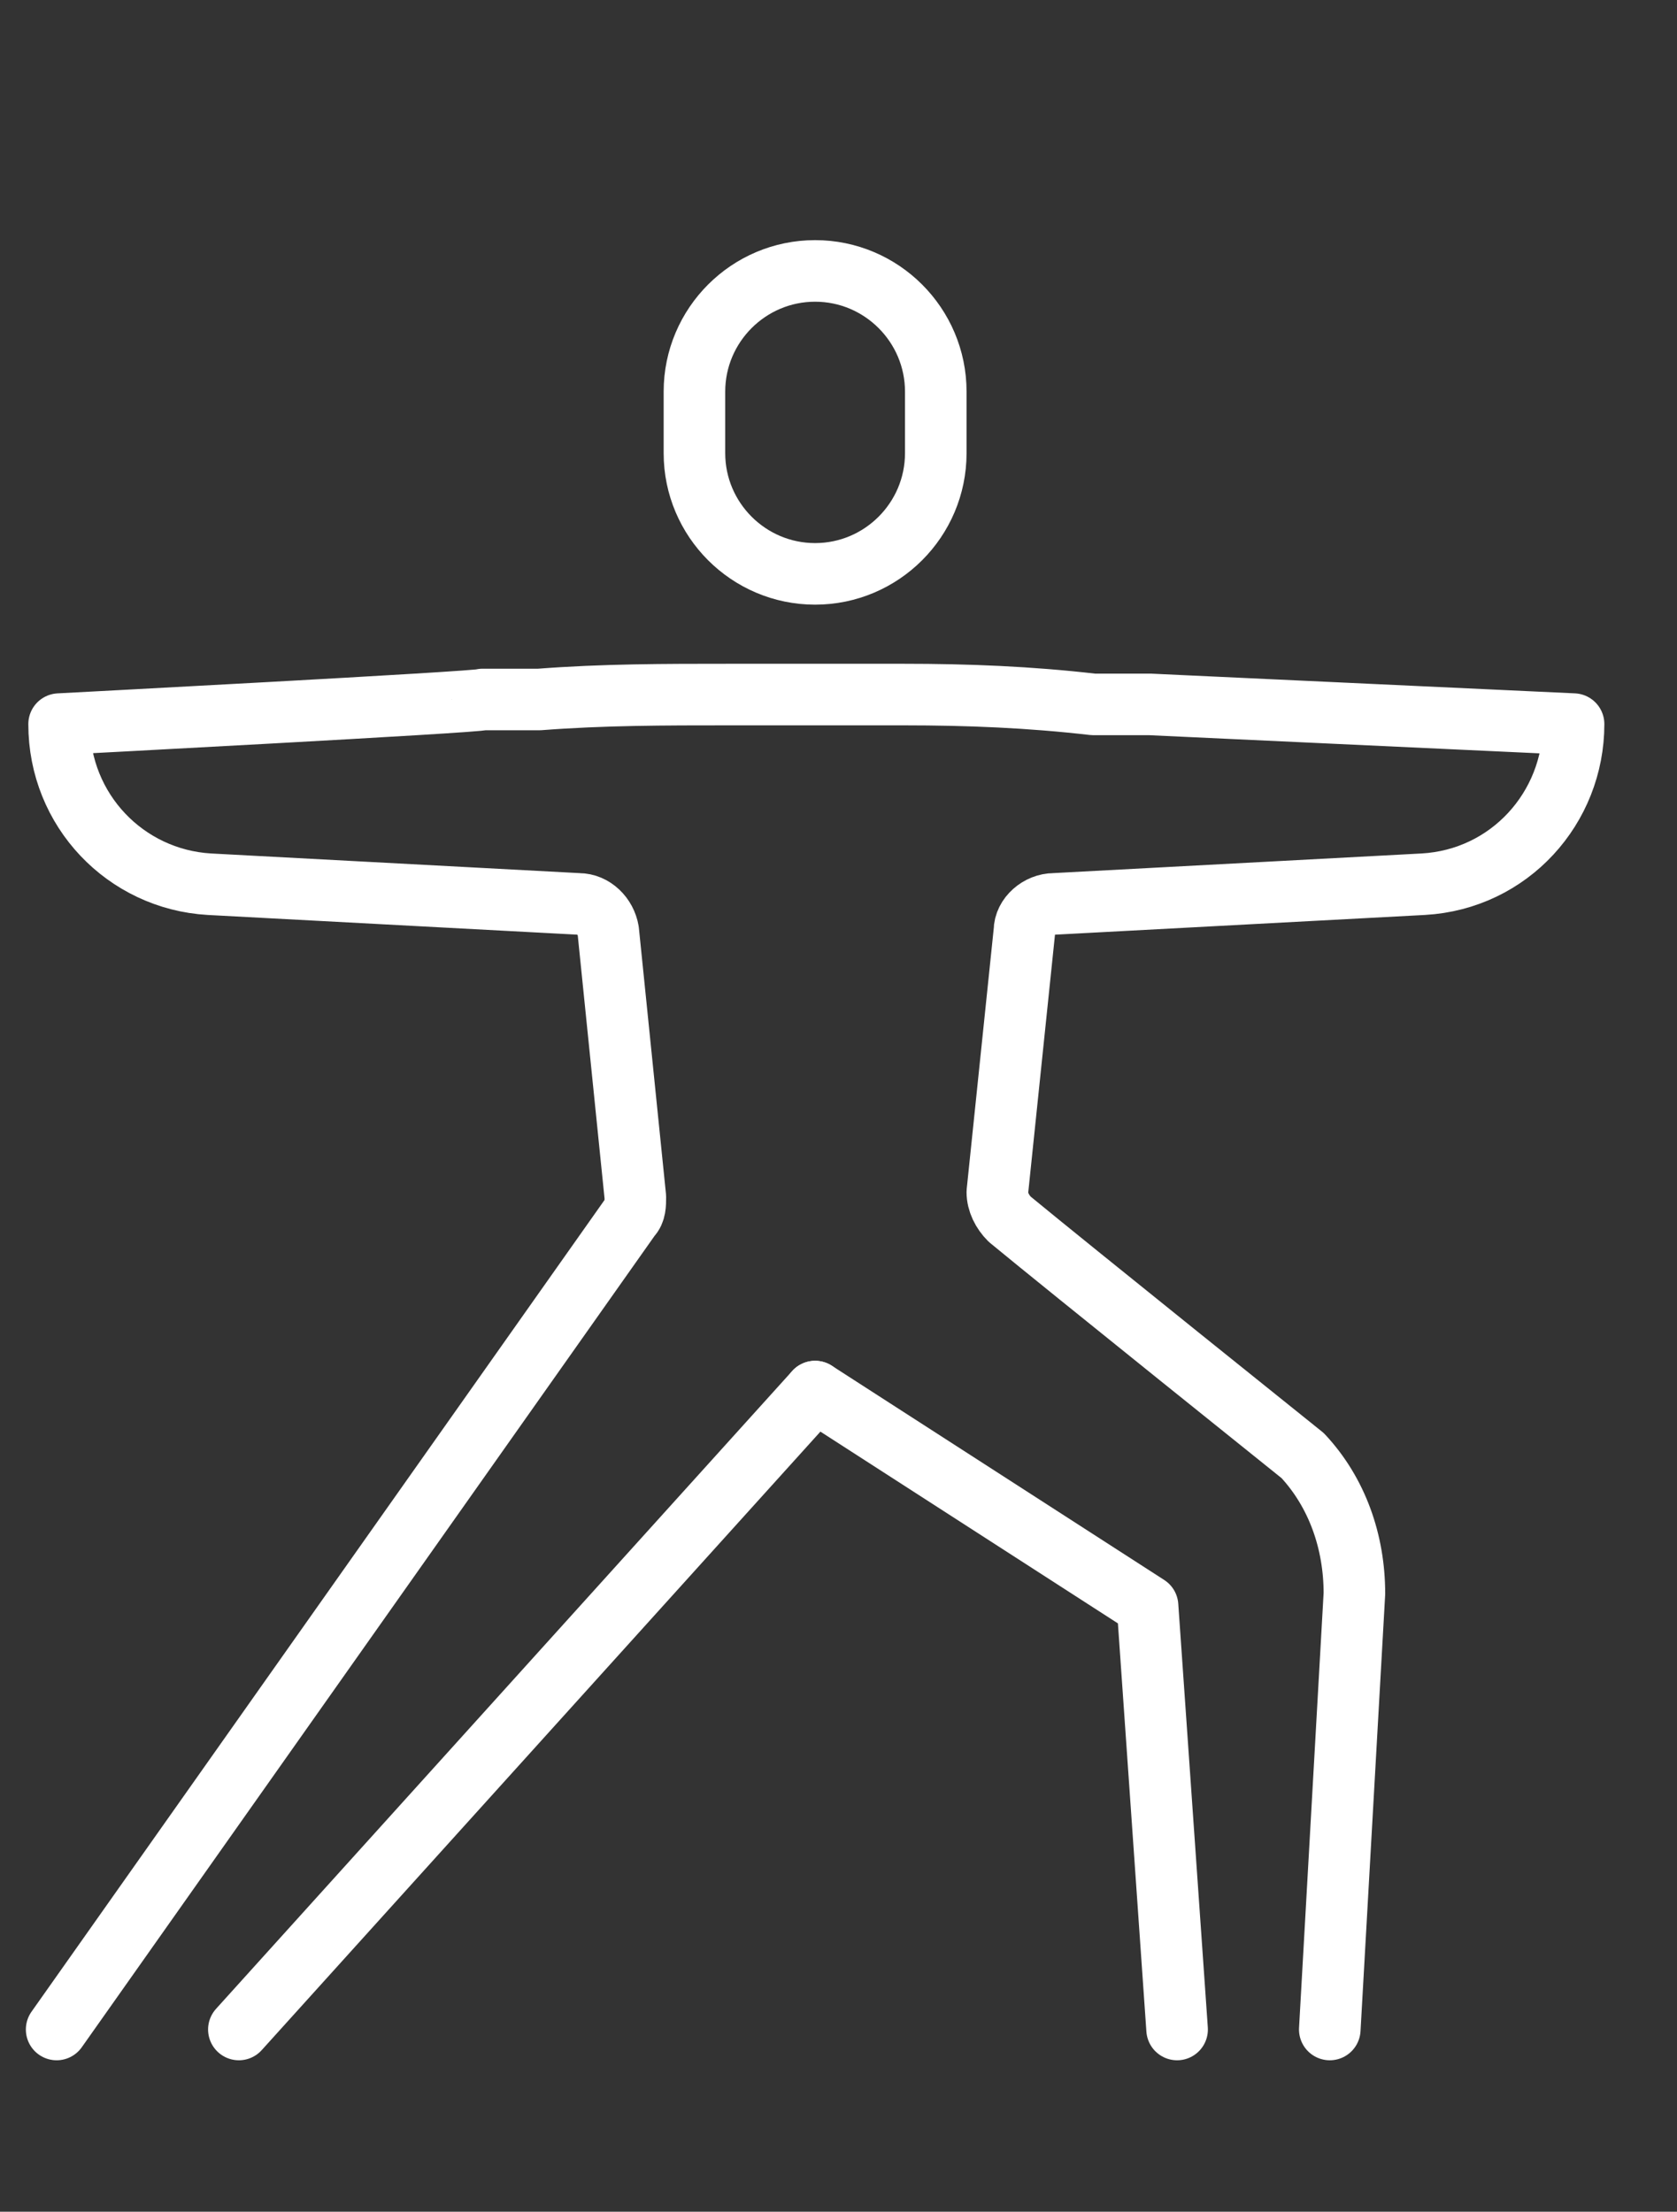
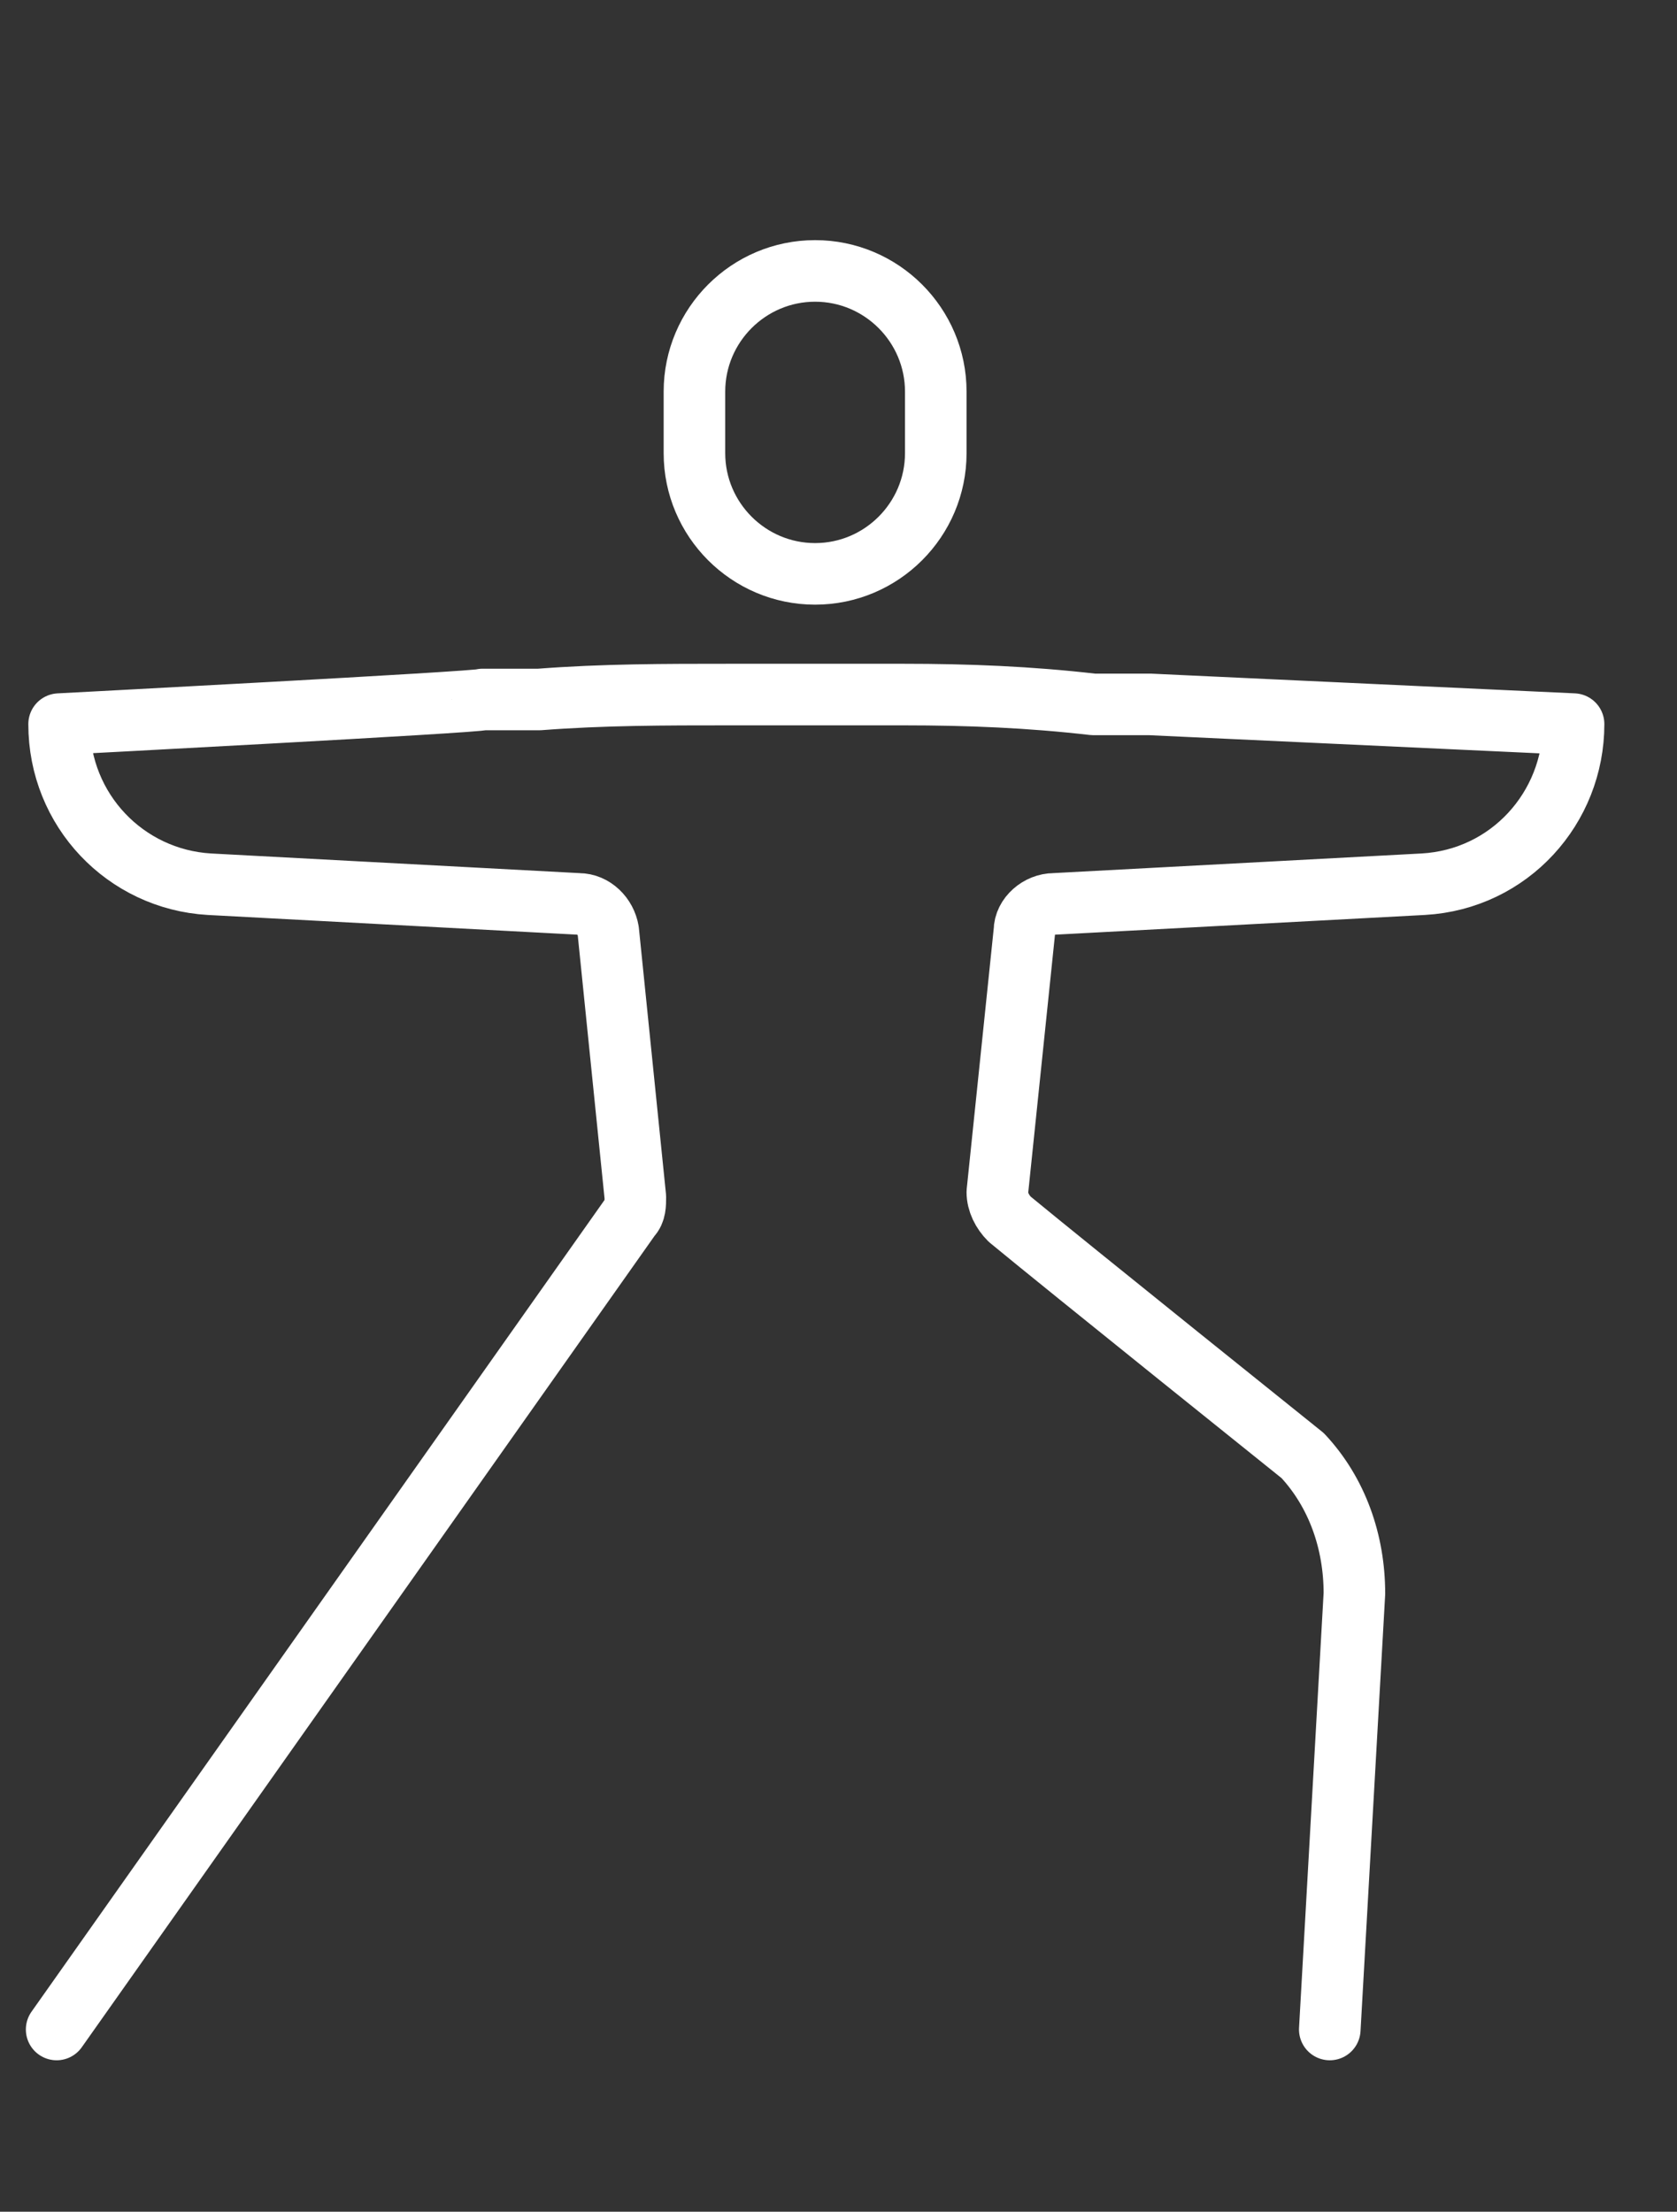
<svg xmlns="http://www.w3.org/2000/svg" id="Ebene_1" version="1.1" viewBox="0 0 68.1 89.8">
  <rect x="0" y="0" width="68.1" height="89.8" fill="#333333" stroke="none" />
  <defs>
    <style>
      .st0 {
        fill: none;
        stroke: #fff;
        stroke-linecap: round;
        stroke-linejoin: round;
        stroke-width: 2.5px;
      }
    </style>
  </defs>
-   <polyline class="st0" points="33.1 56.5 46.6 65.2 47.8 82.4" />
-   <line class="st0" x1="33.1" y1="56.5" x2="9.7" y2="82.4" />
  <path class="st0" d="M54,82.4l1-17.7c0-2.1-.7-4.1-2.1-5.6h0s-9.6-7.7-11.9-9.6c-.3-.3-.5-.7-.5-1.1l1.1-10.6c0-.6.6-1.1,1.2-1.1l15-.8c3.5-.2,6.1-3.1,6.1-6.5h0l-17.2-.8h-2.3c-2.6-.3-5.1-.4-7.7-.4h-7.1c-2.6,0-5.1,0-7.7.2h-2.3c0,.1-17.2,1-17.2,1h0c0,3.5,2.7,6.3,6.1,6.5l15,.8c.6,0,1.1.5,1.2,1.1l1.1,10.8c0,.3,0,.6-.2.8L2.3,82.4" />
  <path class="st0" d="M33.1,23.3h0c-2.7,0-4.9-2.2-4.9-4.9v-2.5c0-2.7,2.2-4.9,4.9-4.9h0c2.7,0,4.9,2.2,4.9,4.9v2.5c0,2.7-2.2,4.9-4.9,4.9Z" />
</svg>